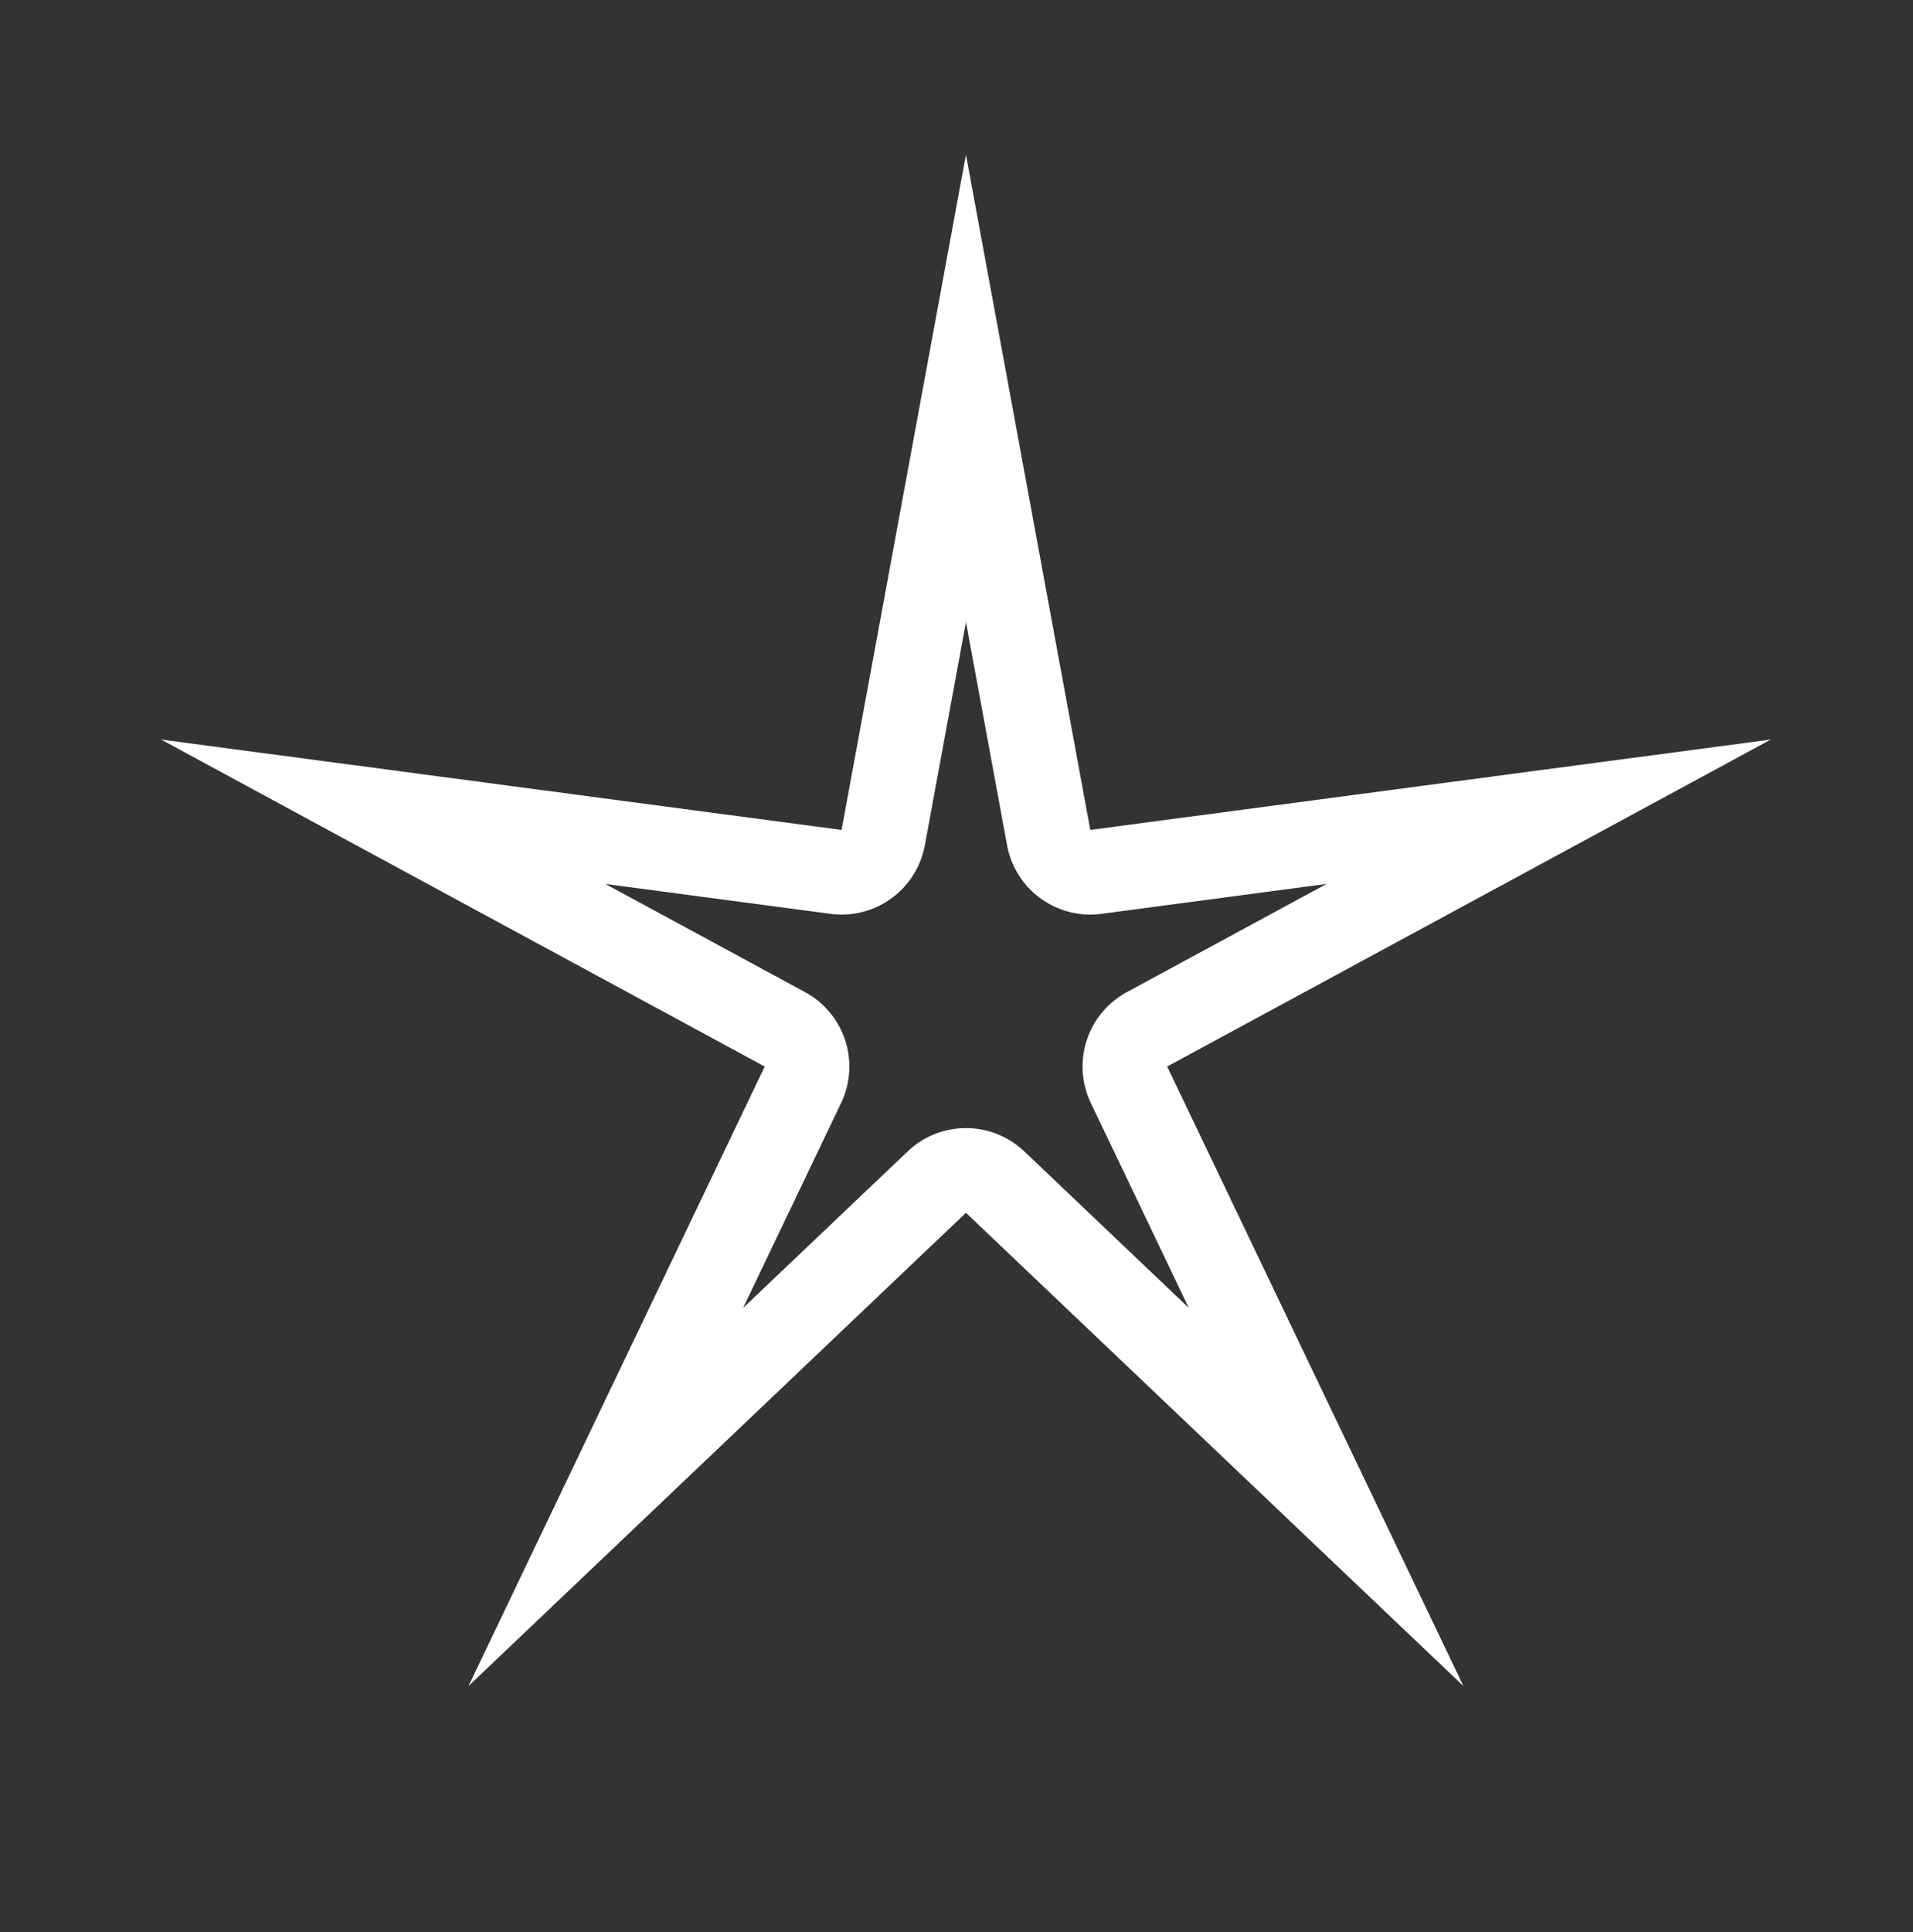
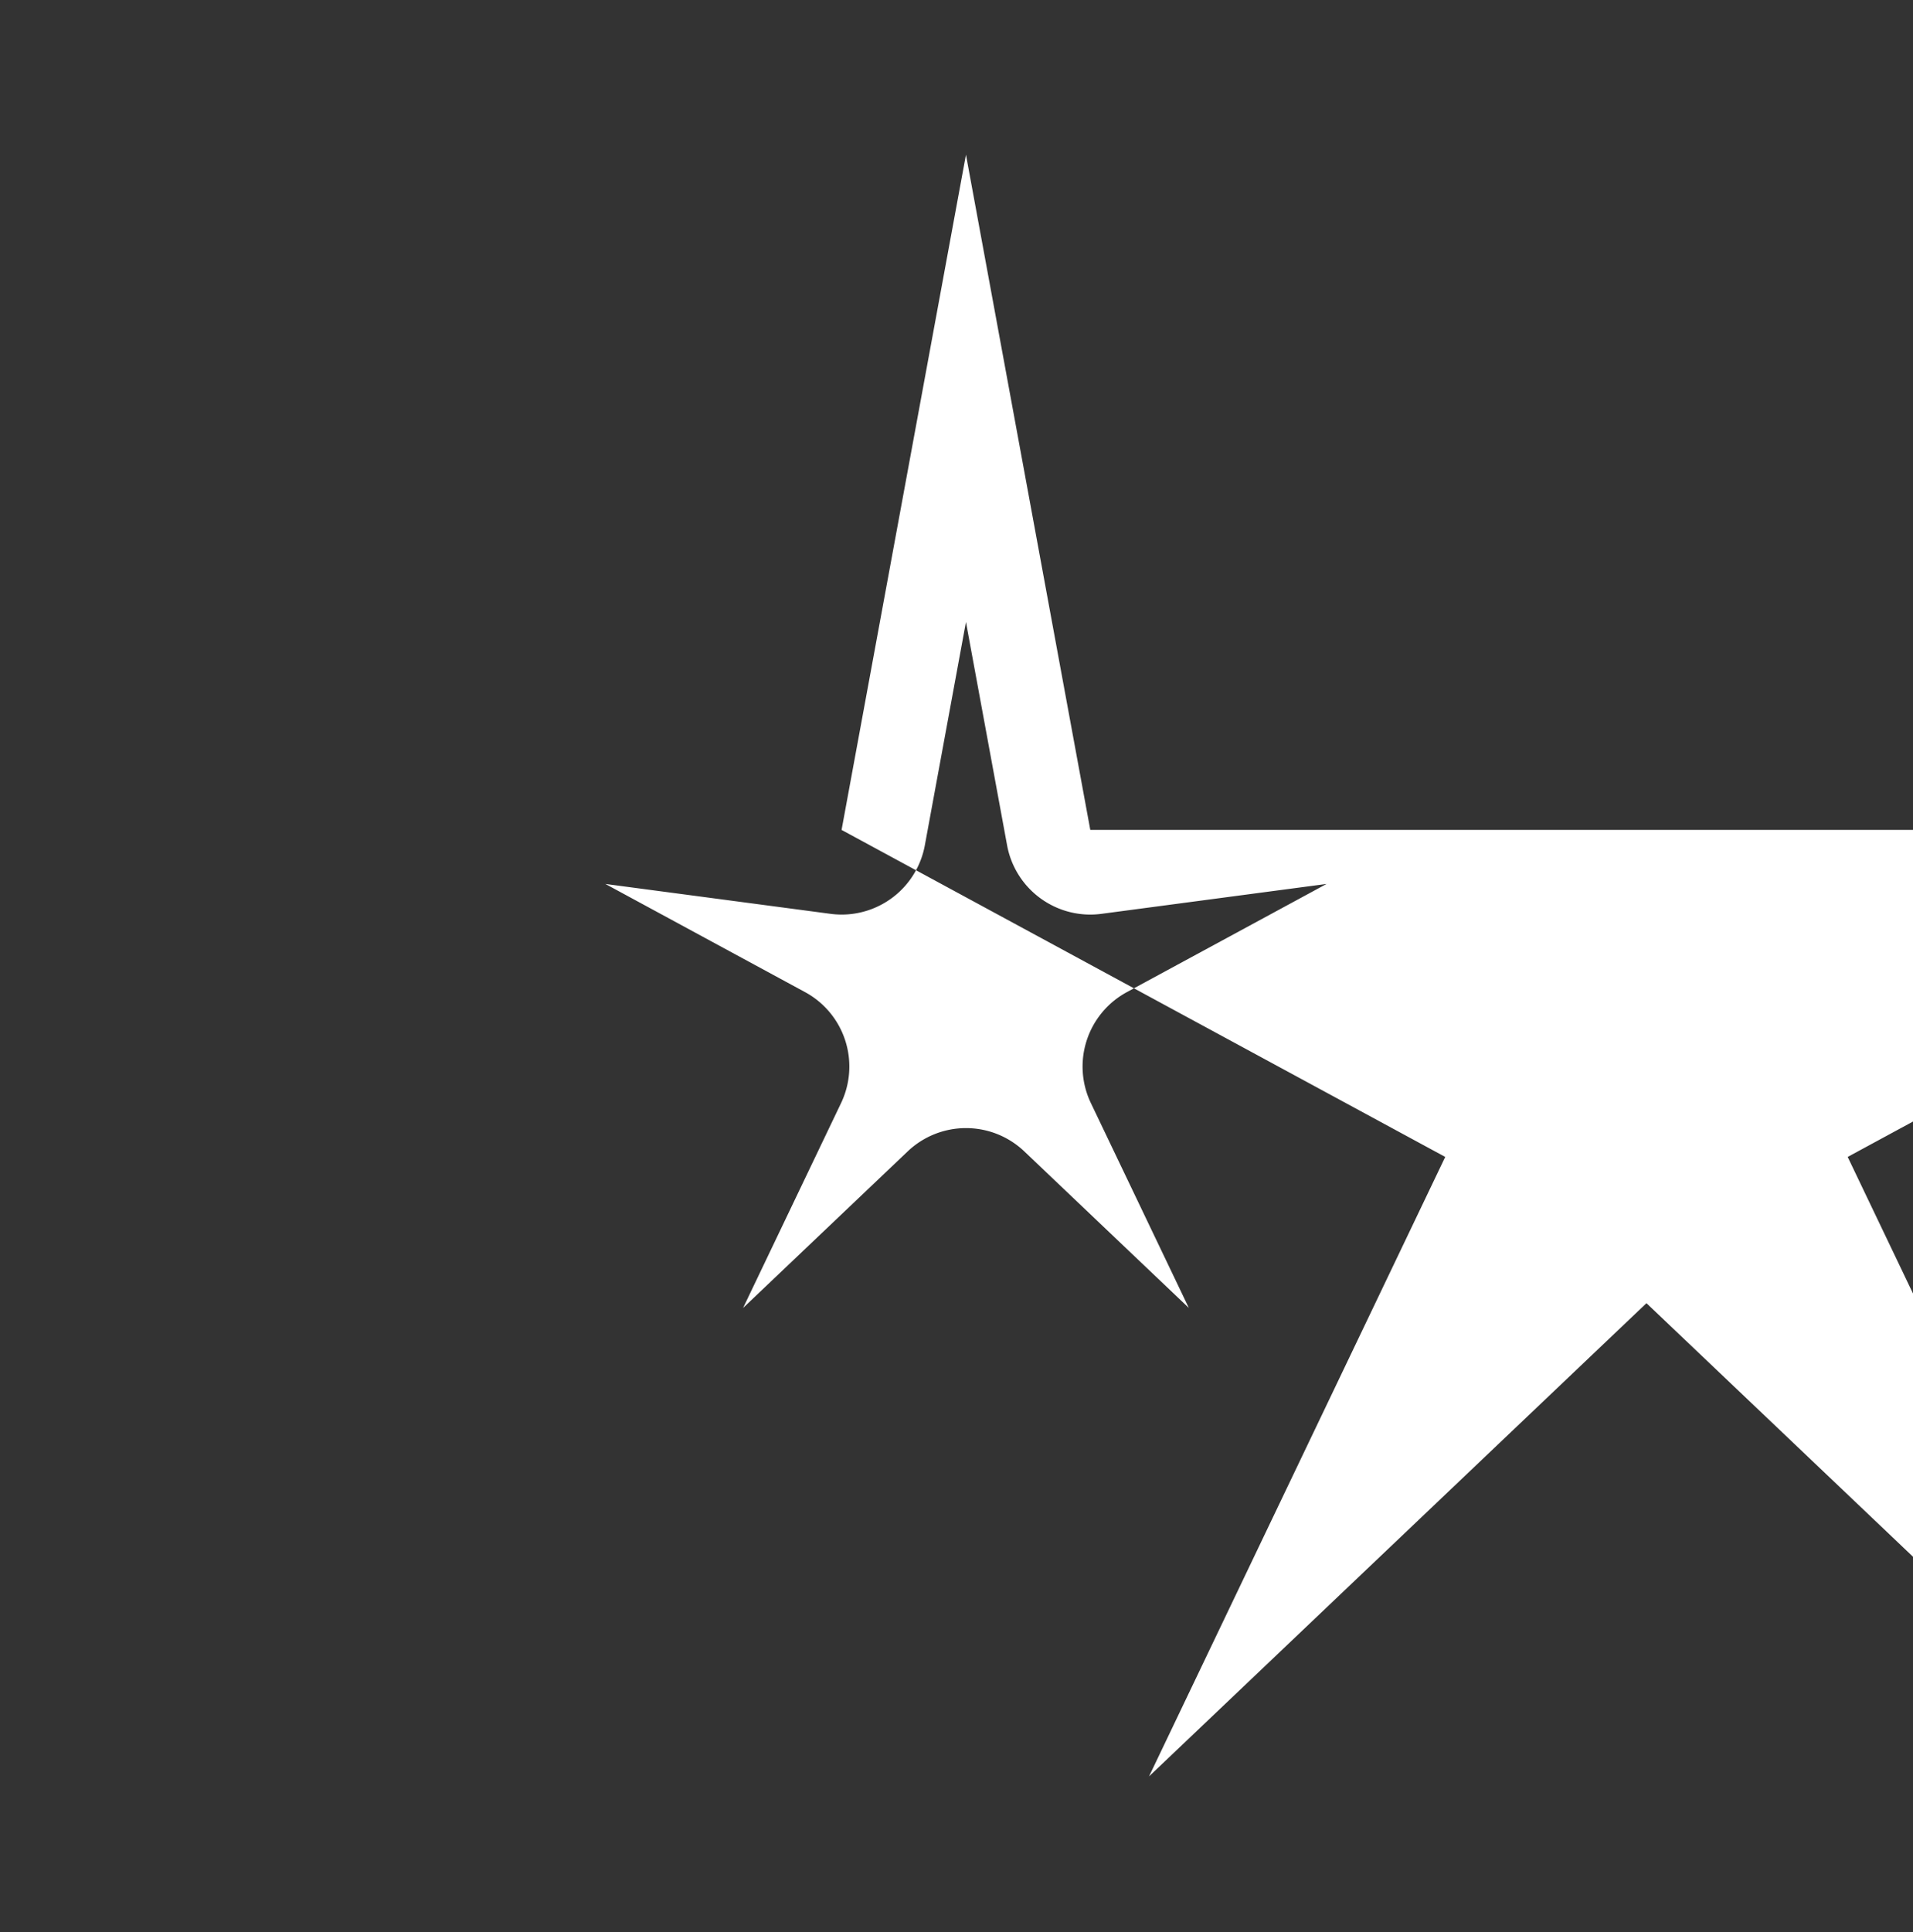
<svg xmlns="http://www.w3.org/2000/svg" viewBox="0 0 226.046 228.217">
  <rect x="0" y="0" width="226.046" height="228.217" fill="#333333" stroke="none" />
  <title>sparkles</title>
-   <path d="M114.138,73.46,119,99.845a10,10,0,0,0,9.823,8.189,10.131,10.131,0,0,0,1.328-.088l26.6-3.531-23.592,12.776a10,10,0,0,0-4.259,13.108l11.576,24.2-19.44-18.489a10,10,0,0,0-13.783,0L87.806,154.5l11.576-24.2a10,10,0,0,0-4.258-13.108L71.532,104.415l26.6,3.531a10.1,10.1,0,0,0,1.327.088,10,10,0,0,0,9.824-8.189l4.86-26.385m0-55.2-14.7,79.774L19.032,87.357l71.329,38.627-35,73.176,58.779-55.9,58.778,55.9-35-73.176,71.329-38.627L128.832,98.033,114.138,18.259Zm95.1,69.1h0Z" style="fill: #fff" />
+   <path d="M114.138,73.46,119,99.845a10,10,0,0,0,9.823,8.189,10.131,10.131,0,0,0,1.328-.088l26.6-3.531-23.592,12.776a10,10,0,0,0-4.259,13.108l11.576,24.2-19.44-18.489a10,10,0,0,0-13.783,0L87.806,154.5l11.576-24.2a10,10,0,0,0-4.258-13.108L71.532,104.415l26.6,3.531a10.1,10.1,0,0,0,1.327.088,10,10,0,0,0,9.824-8.189l4.86-26.385m0-55.2-14.7,79.774l71.329,38.627-35,73.176,58.779-55.9,58.778,55.9-35-73.176,71.329-38.627L128.832,98.033,114.138,18.259Zm95.1,69.1h0Z" style="fill: #fff" />
</svg>